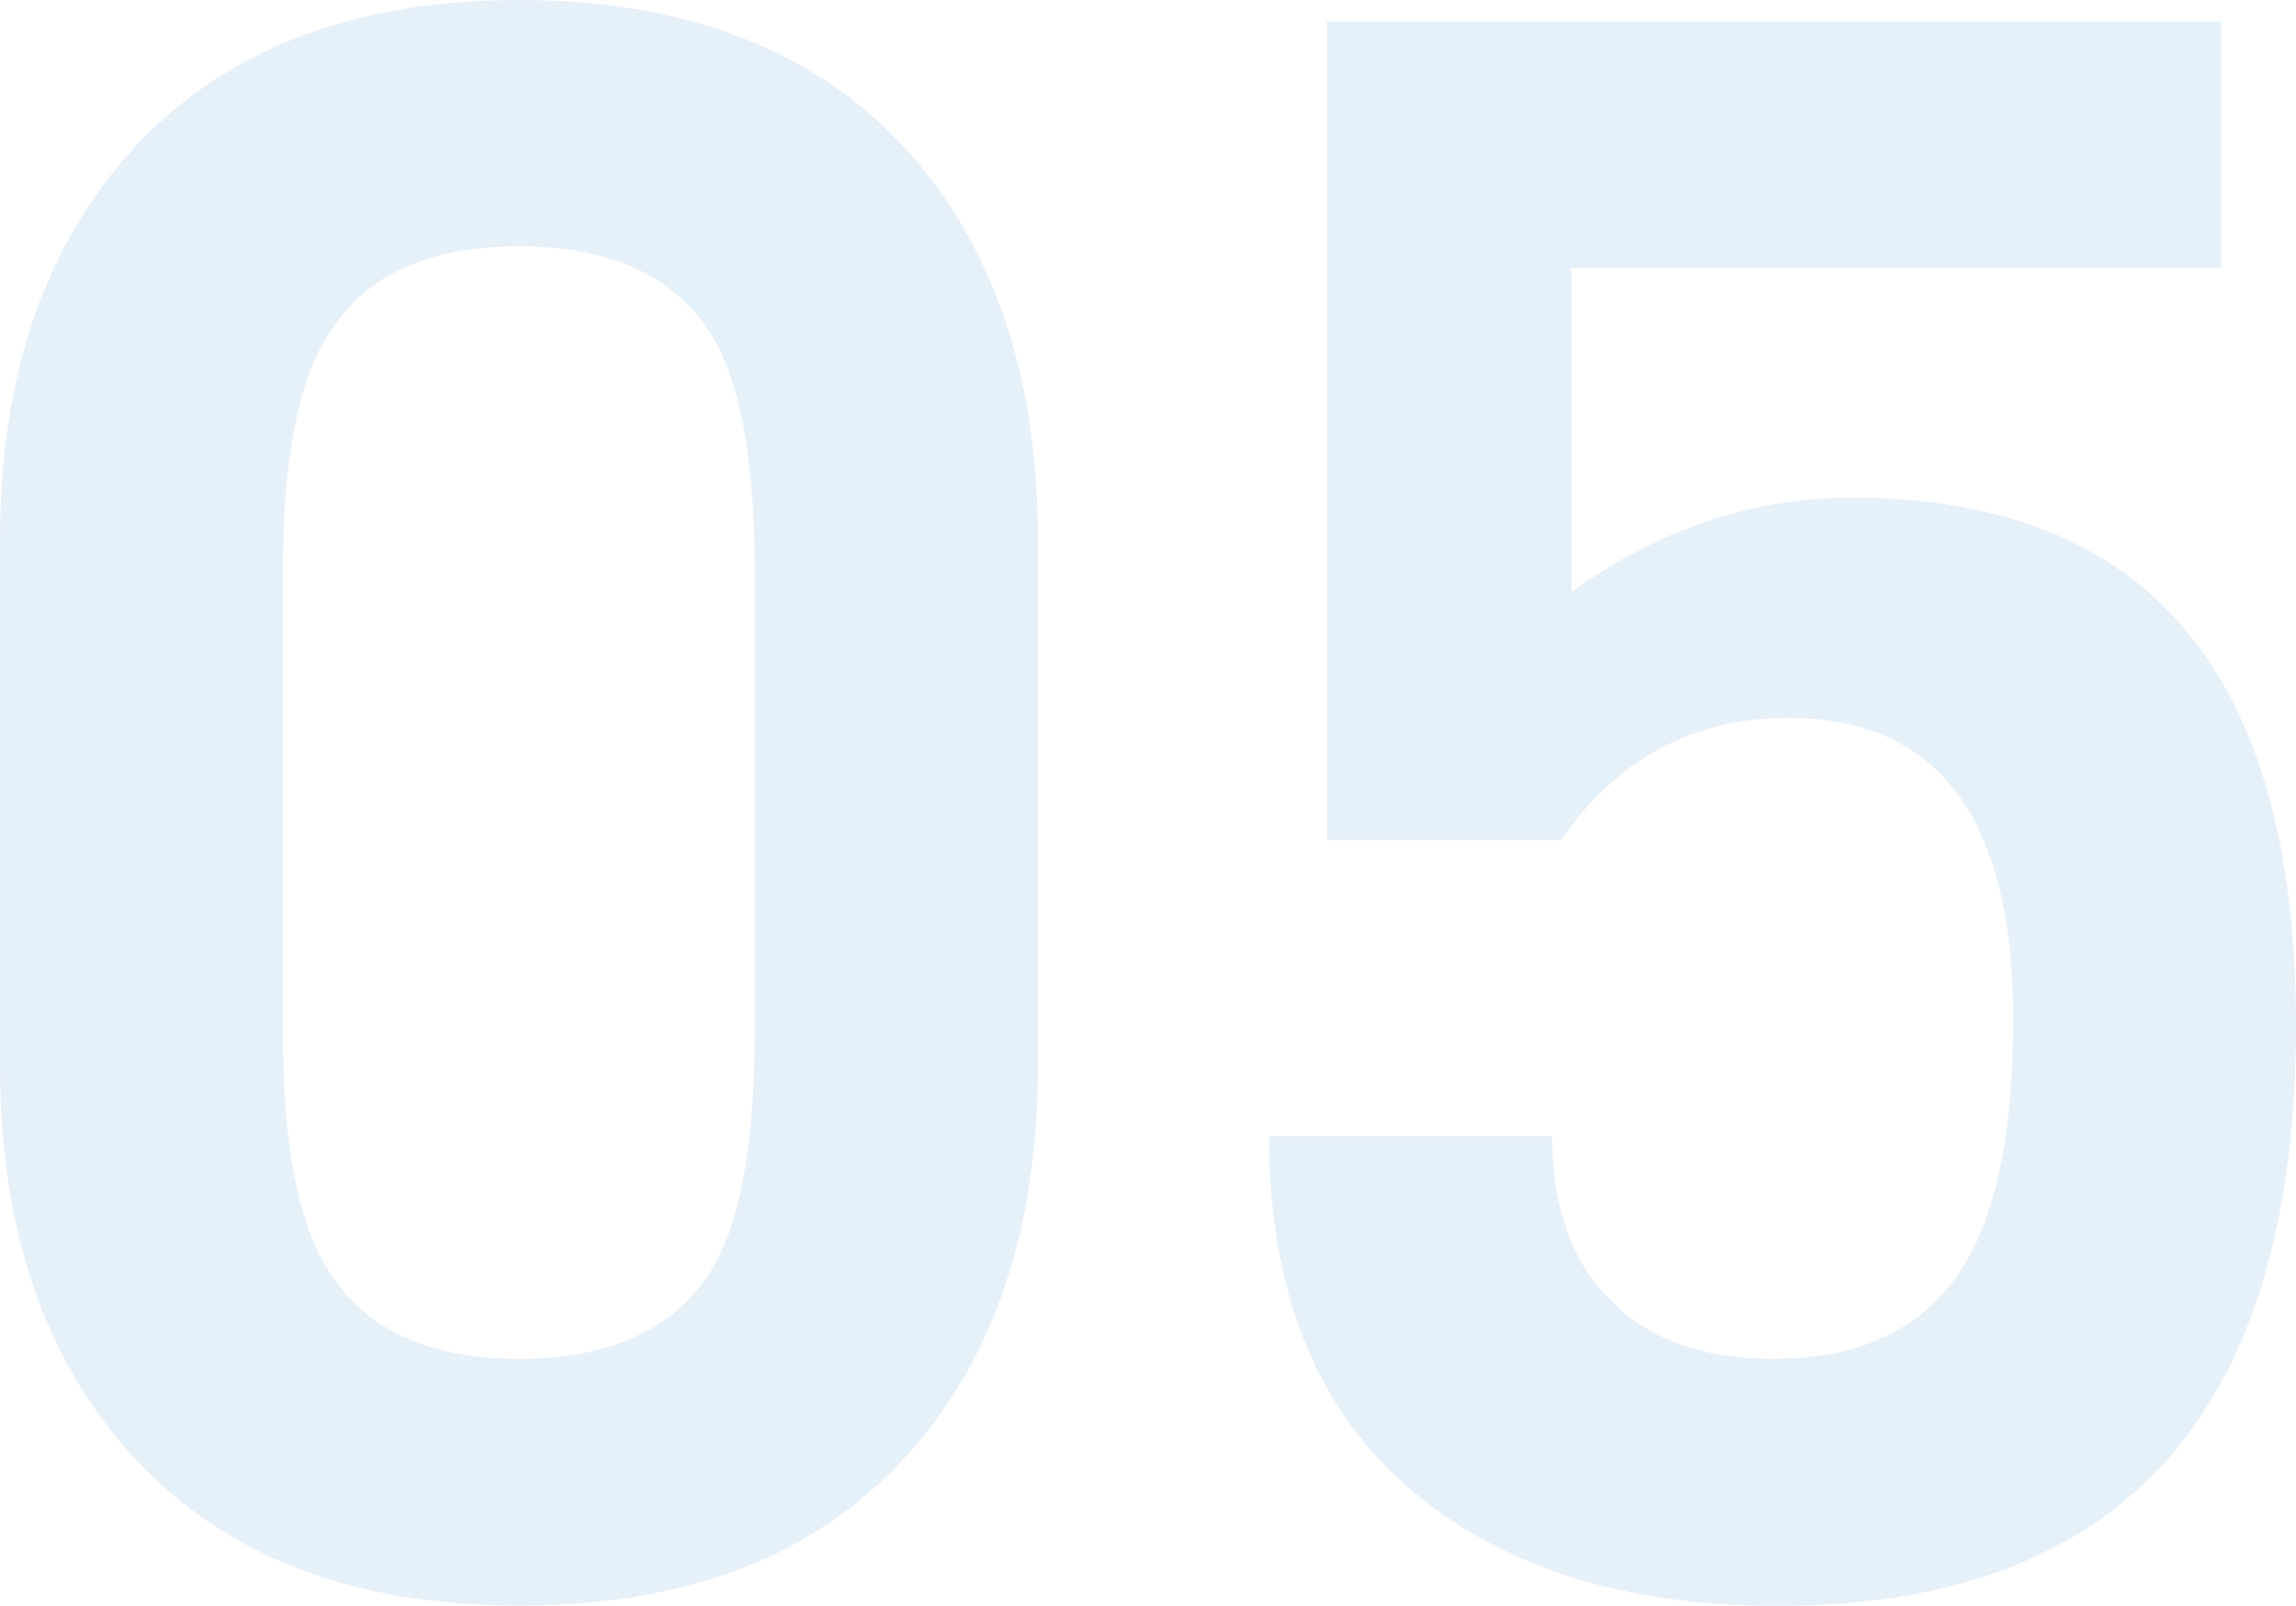
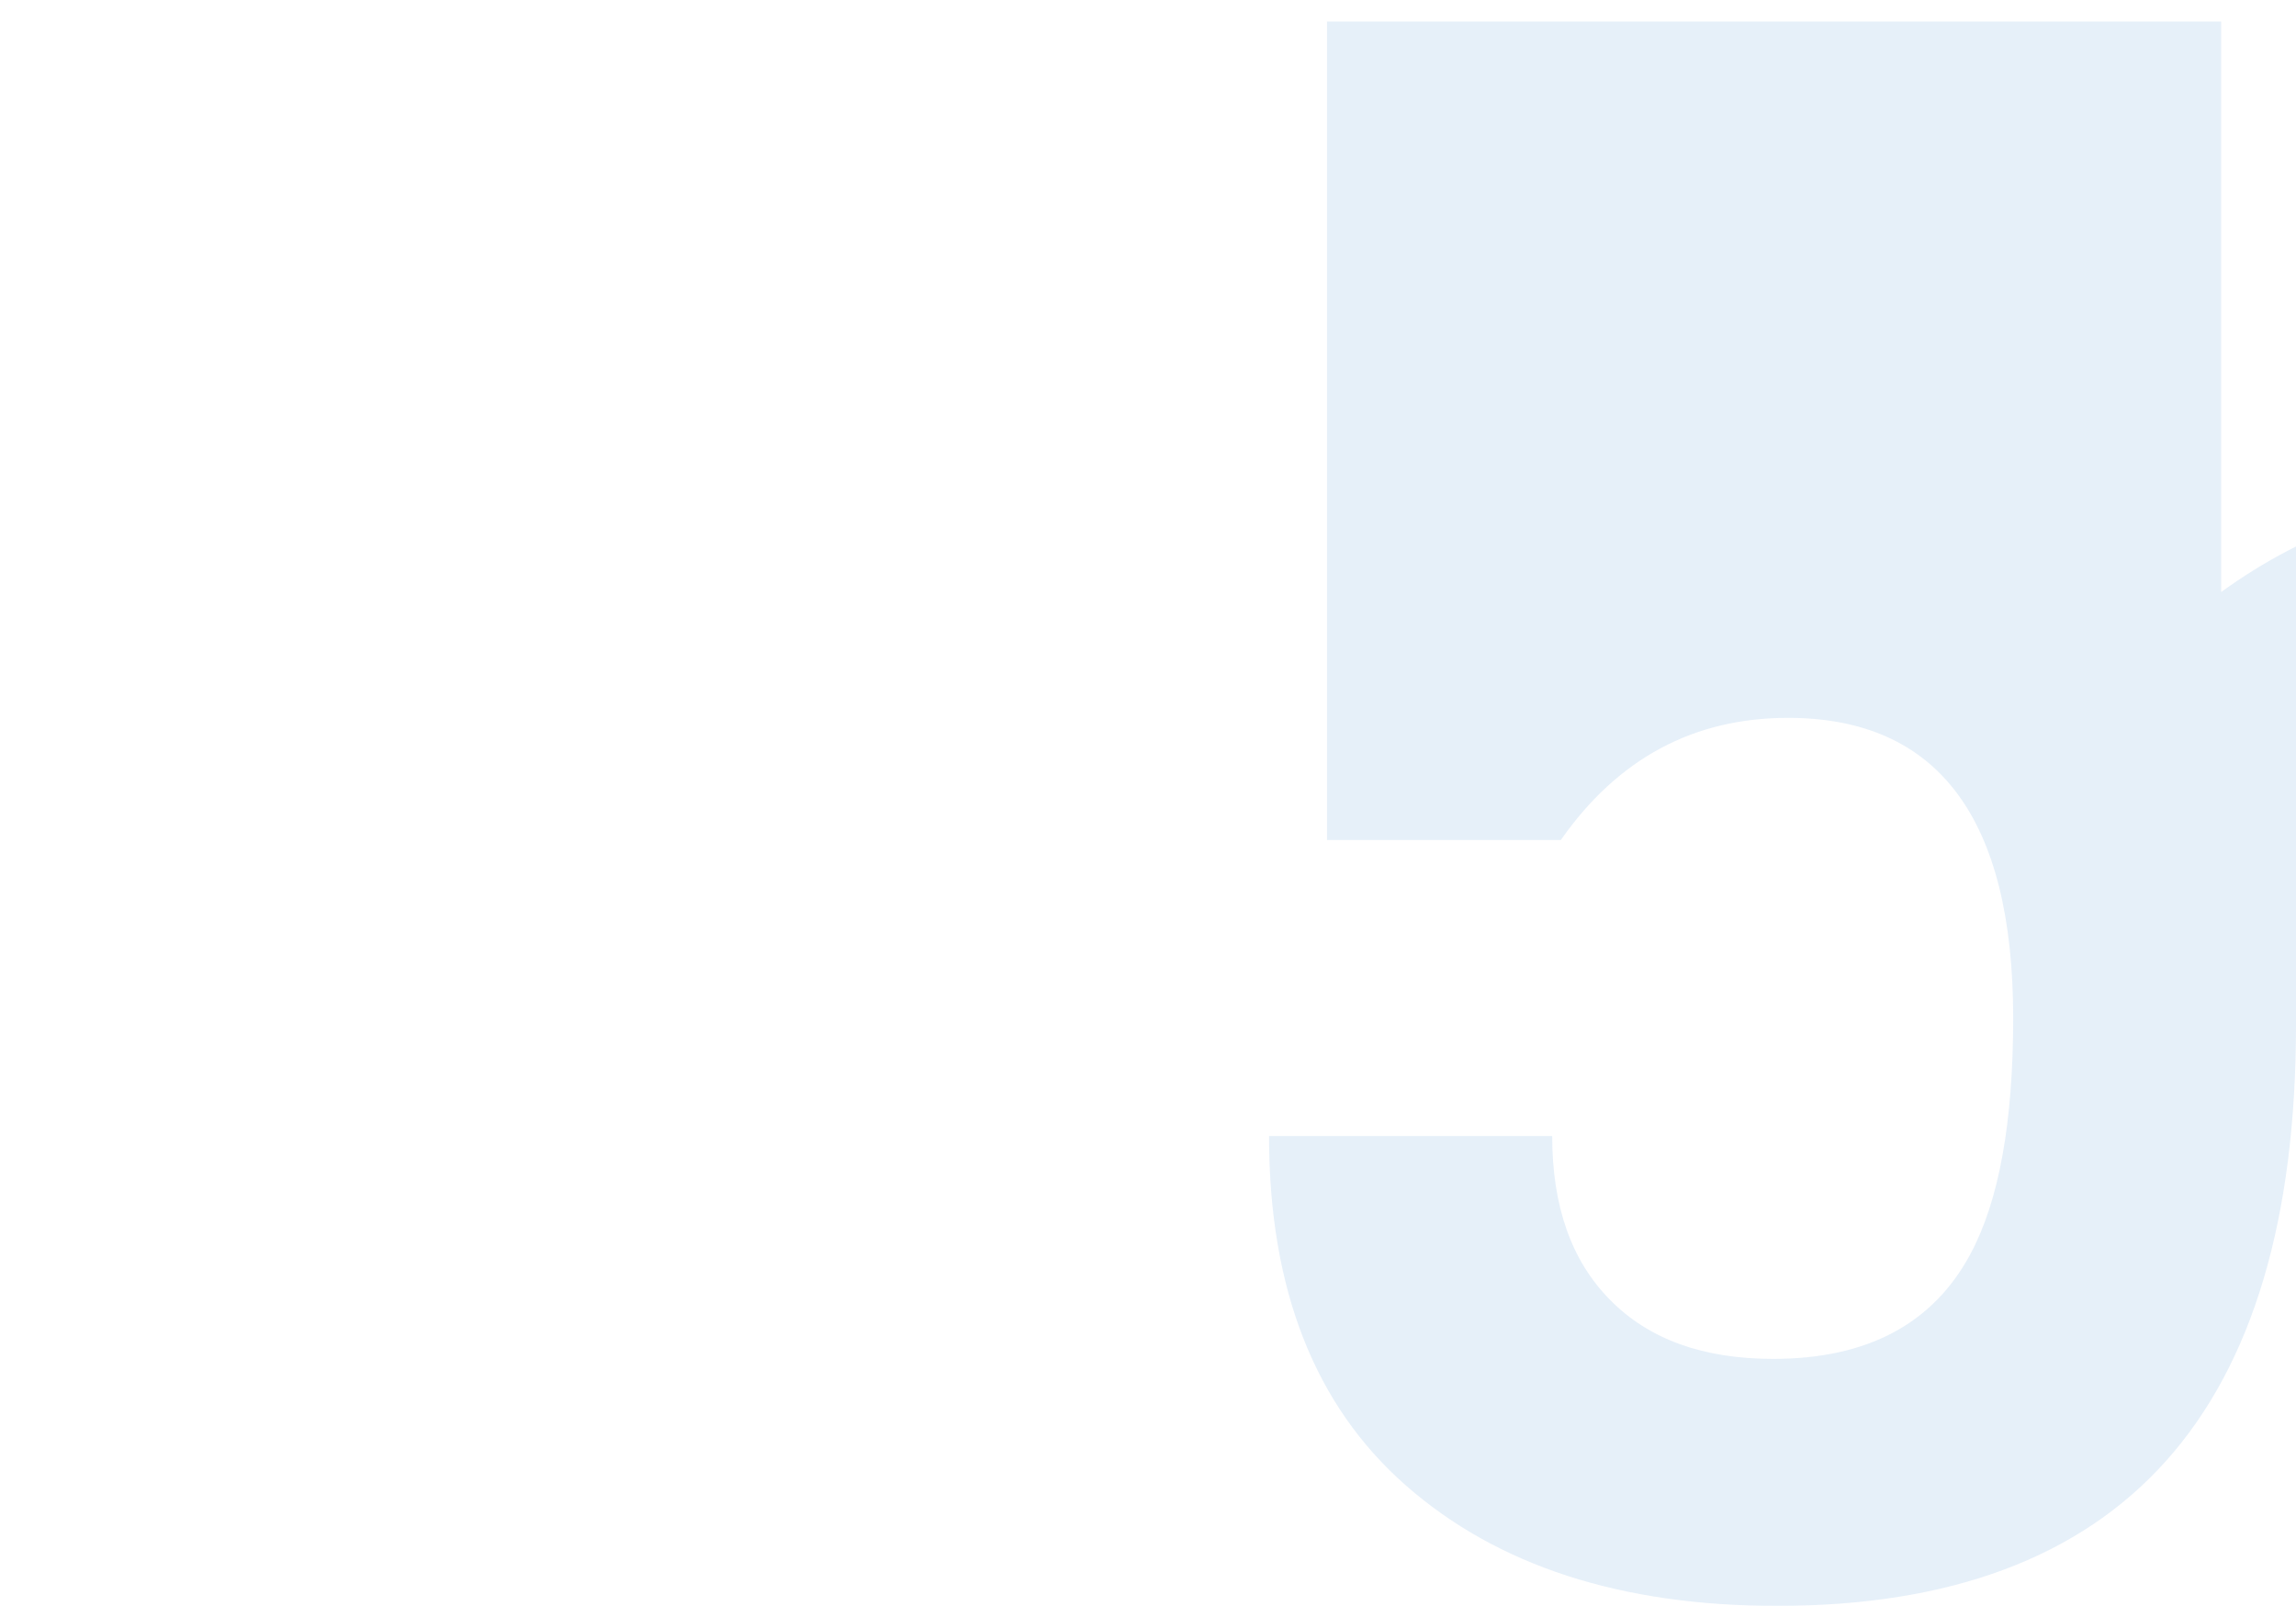
<svg xmlns="http://www.w3.org/2000/svg" id="_レイヤー_2" viewBox="0 0 69.33 48.5">
  <defs>
    <style>.cls-1{fill:#0064c4;}.cls-2{opacity:.1;}</style>
  </defs>
  <g id="_レイヤー_2-2">
    <g class="cls-2">
      <g>
-         <path class="cls-1" d="M31.34,32.18c0,5.01-1.36,8.98-4.08,11.91-2.72,2.94-6.58,4.4-11.59,4.4s-8.82-1.47-11.56-4.4c-2.74-2.94-4.11-6.91-4.11-11.91v-15.86C0,11.31,1.37,7.34,4.11,4.4,6.85,1.47,10.71,0,15.67,0s8.87,1.47,11.59,4.4c2.72,2.94,4.08,6.91,4.08,11.91v15.86Zm-8.55-1.04v-13.86c0-3.19-.39-5.5-1.17-6.93-1.08-1.94-3.07-2.91-5.96-2.91s-4.81,.97-5.89,2.91c-.82,1.42-1.23,3.73-1.23,6.93v13.86c0,3.2,.41,5.53,1.23,6.99,1.08,1.94,3.04,2.91,5.89,2.91s4.88-.97,5.96-2.91c.78-1.47,1.17-3.8,1.17-6.99Z" />
-         <path class="cls-1" d="M69.33,30.95c0,11.7-5.22,17.55-15.67,17.55-4.71,0-8.44-1.21-11.2-3.63-2.76-2.42-4.14-5.94-4.14-10.56h8.55c0,2.12,.58,3.77,1.75,4.95,1.17,1.19,2.81,1.78,4.92,1.78,2.85,0,4.83-1.06,5.96-3.17,.86-1.6,1.29-3.97,1.29-7.12,0-6.04-2.27-9.07-6.8-9.07-2.85,0-5.14,1.23-6.86,3.69h-7.06V.65h27v7.45h-19.62v9.78c2.63-1.9,5.46-2.85,8.48-2.85,8.94,0,13.4,5.31,13.4,15.93Z" />
+         <path class="cls-1" d="M69.33,30.95c0,11.7-5.22,17.55-15.67,17.55-4.71,0-8.44-1.21-11.2-3.63-2.76-2.42-4.14-5.94-4.14-10.56h8.55c0,2.12,.58,3.77,1.75,4.95,1.17,1.19,2.81,1.78,4.92,1.78,2.85,0,4.83-1.06,5.96-3.17,.86-1.6,1.29-3.97,1.29-7.12,0-6.04-2.27-9.07-6.8-9.07-2.85,0-5.14,1.23-6.86,3.69h-7.06V.65h27v7.45v9.78c2.63-1.9,5.46-2.85,8.48-2.85,8.94,0,13.4,5.31,13.4,15.93Z" />
      </g>
    </g>
  </g>
</svg>